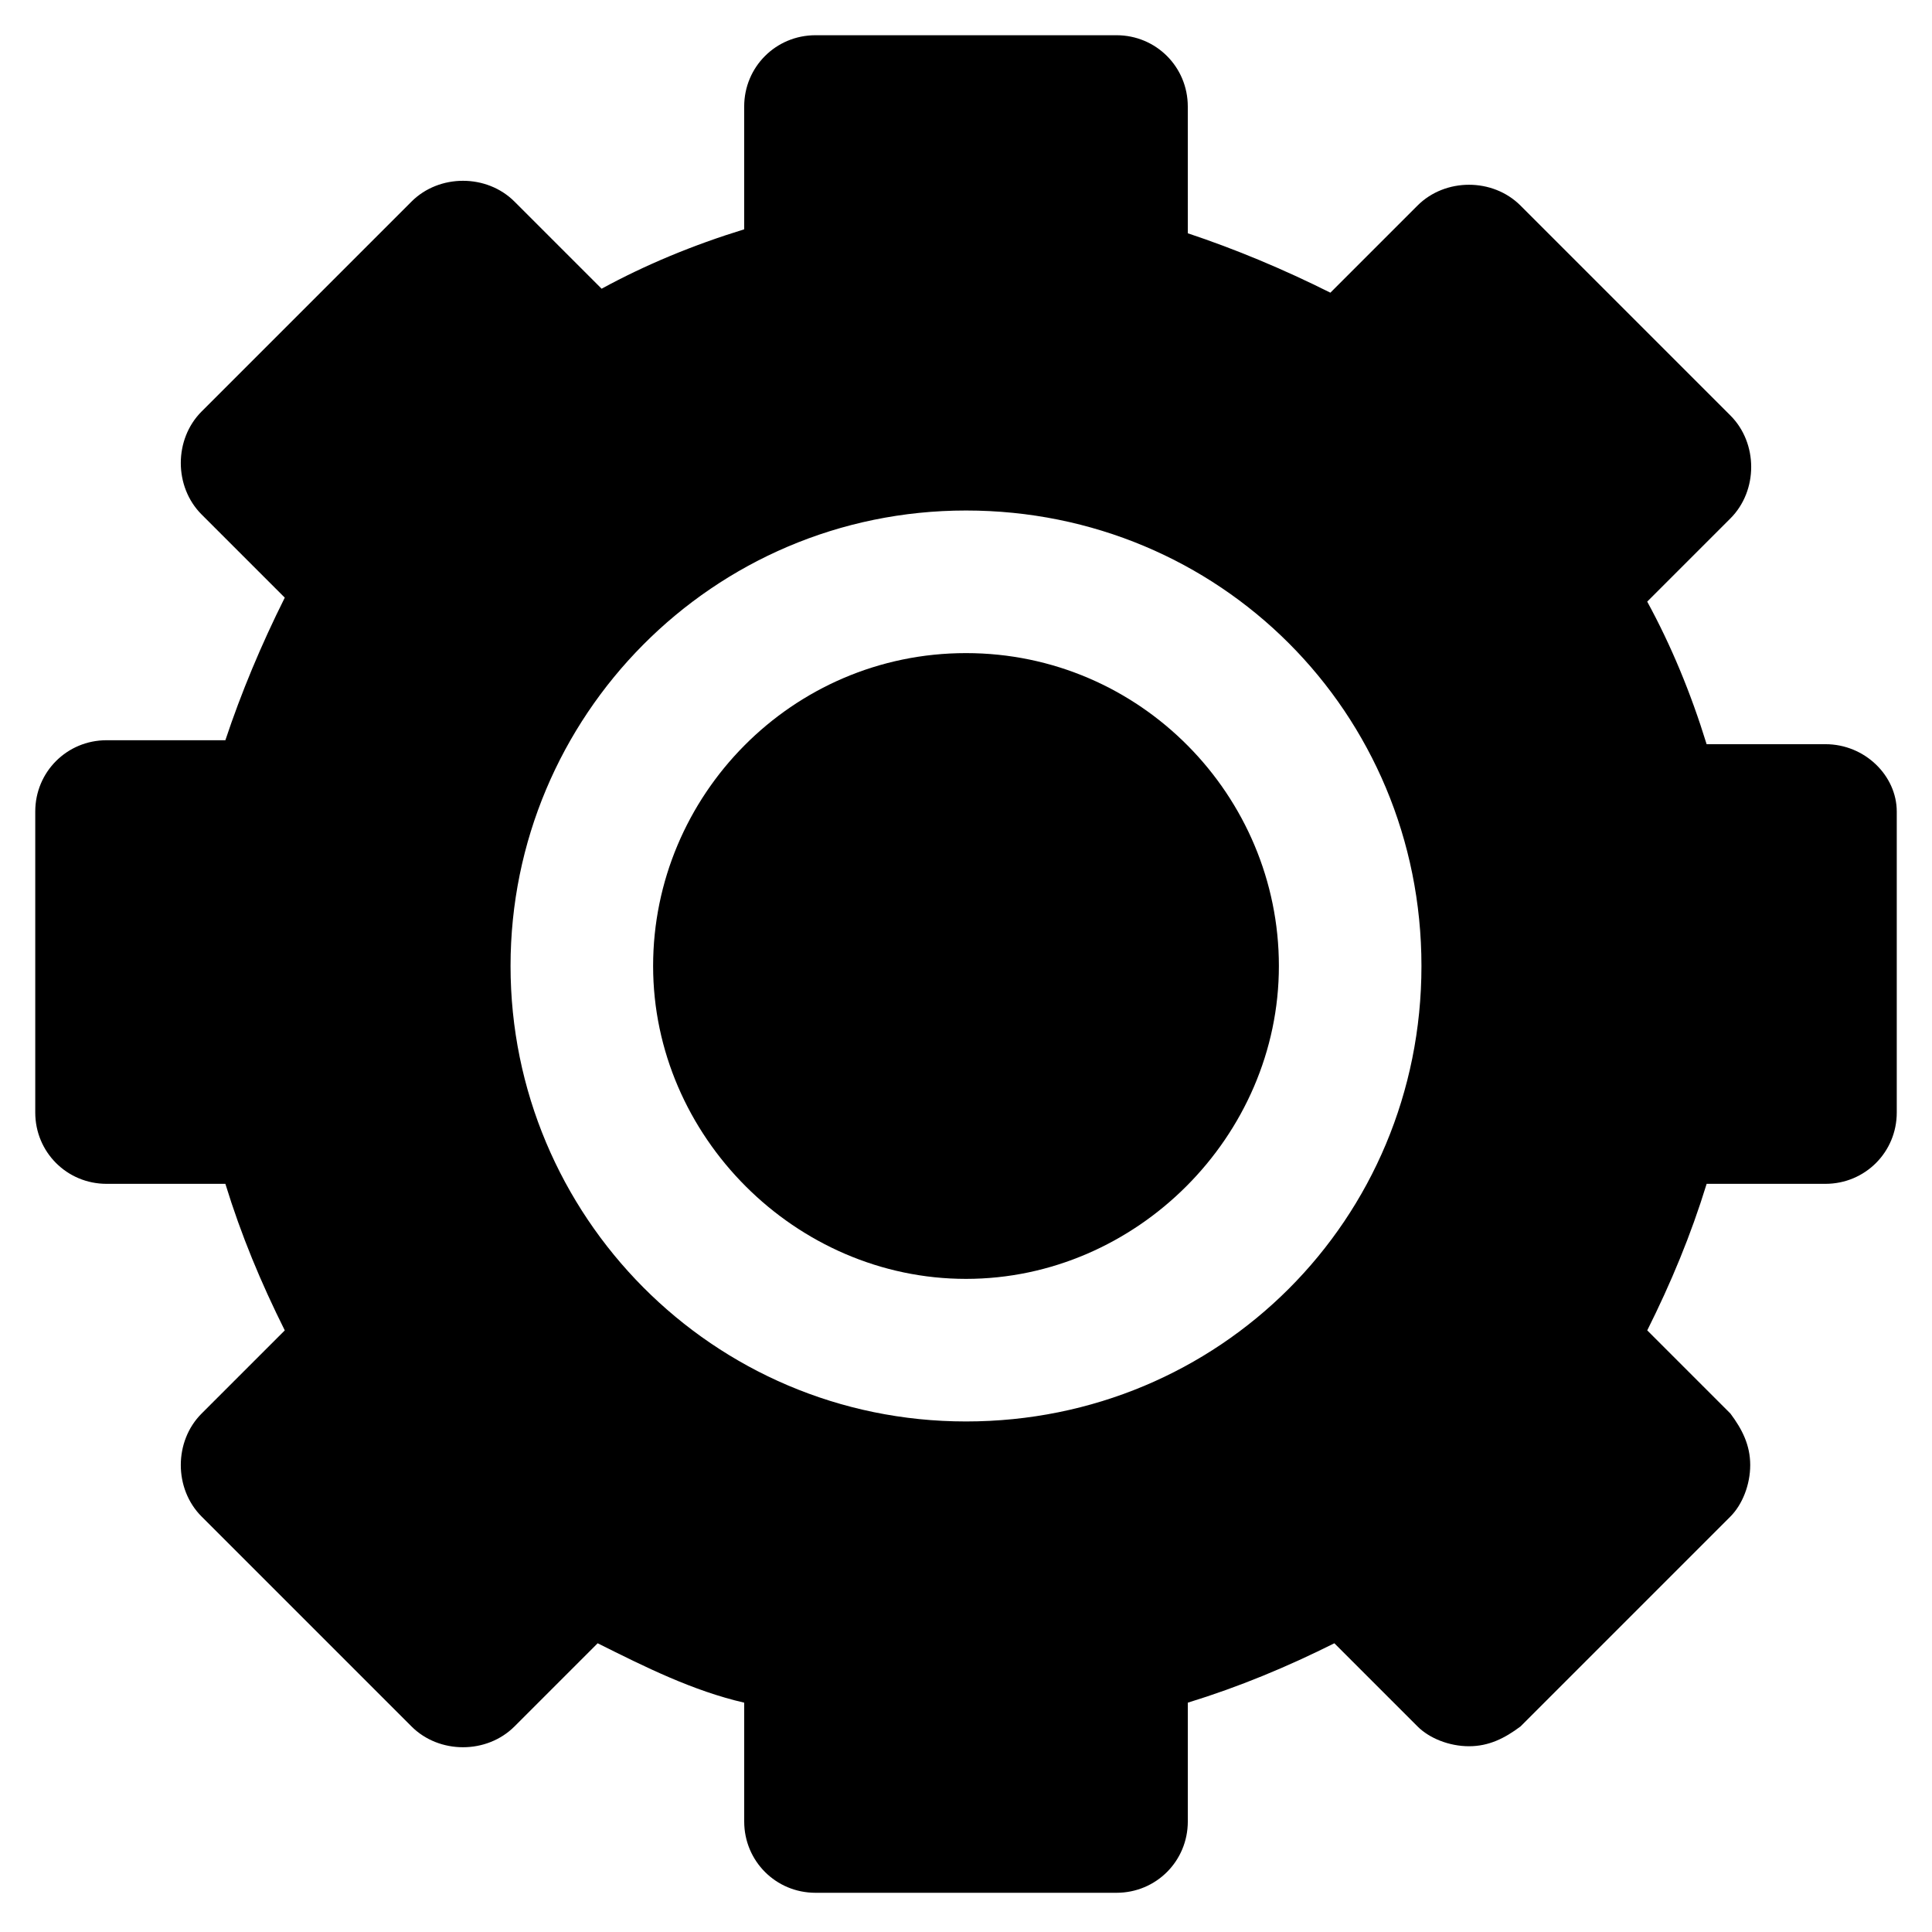
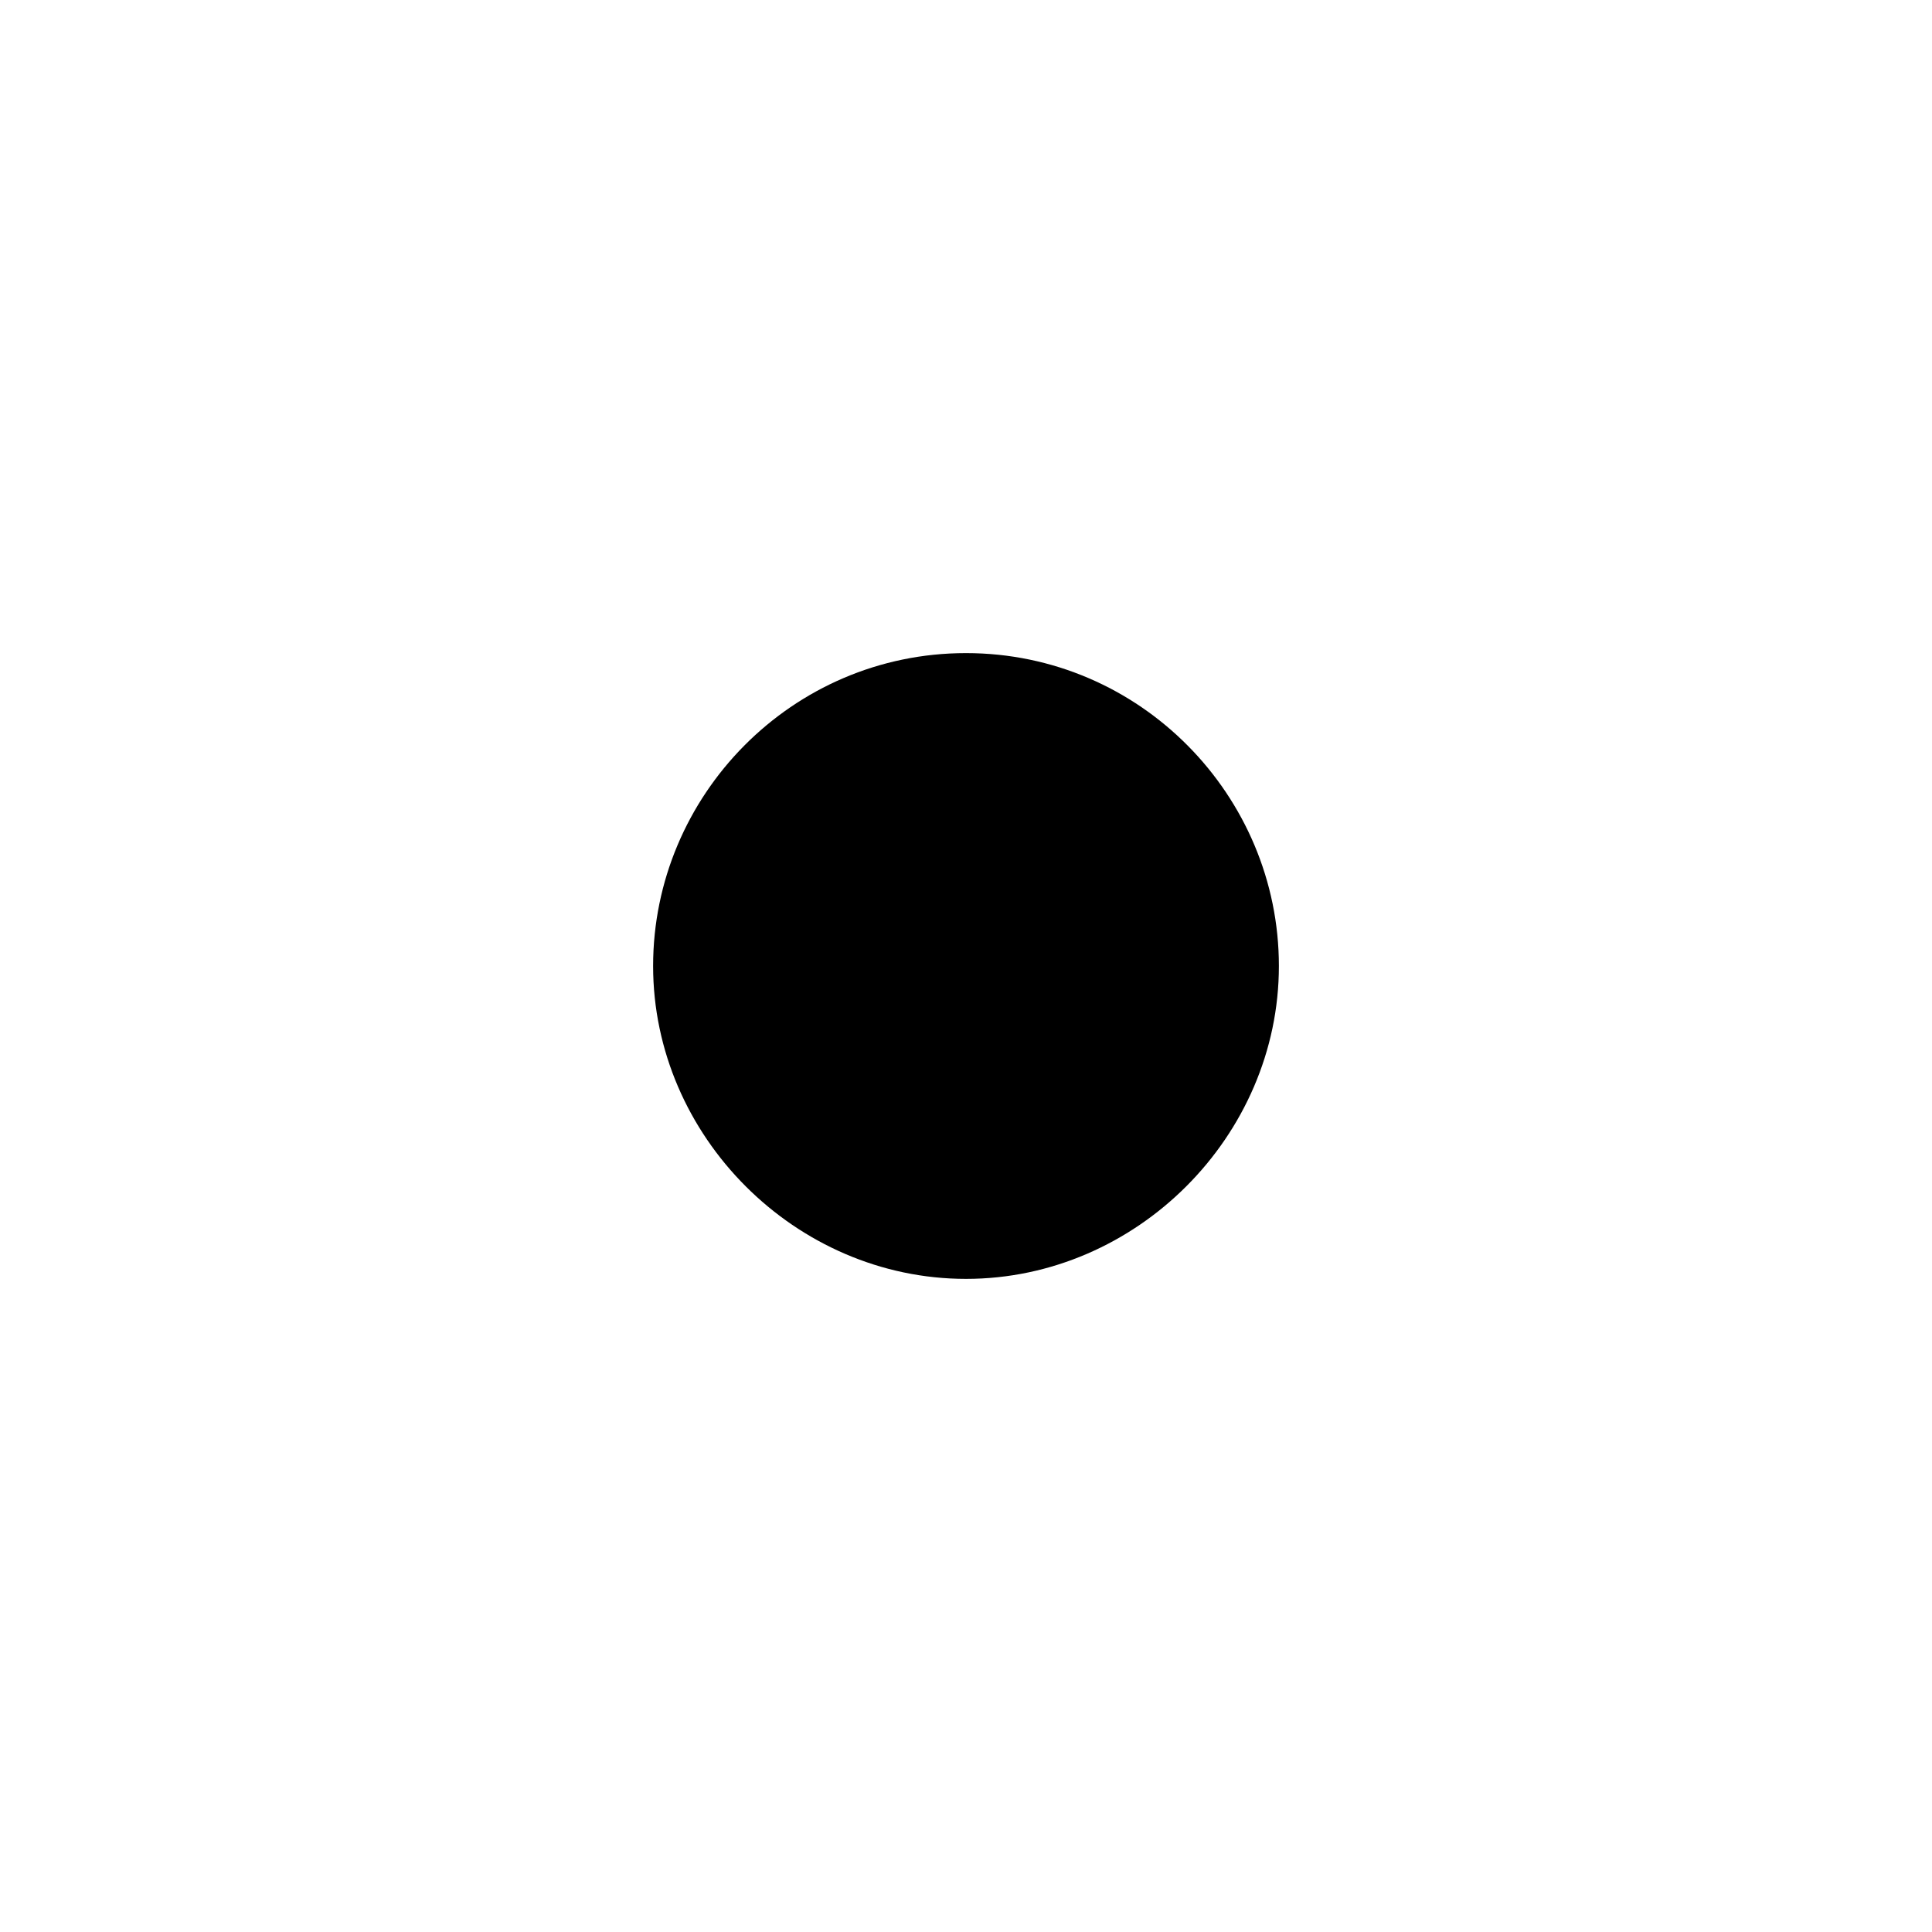
<svg xmlns="http://www.w3.org/2000/svg" fill="#000000" width="800px" height="800px" version="1.1" viewBox="144 144 512 512">
  <g>
    <path d="m400 317.08c-46.184 0-82.918 37.785-82.918 82.918 0 45.133 37.785 82.918 82.918 82.918s82.918-37.785 82.918-82.918c0-45.129-36.738-82.918-82.918-82.918z" />
-     <path d="m627.76 341.22h-31.488c-4.199-13.645-9.445-26.238-15.742-37.785l22.043-22.043c7.348-7.348 7.348-19.941 0-27.289l-55.629-55.629c-7.348-7.348-19.941-7.348-27.289 0l-23.09 23.09c-12.594-6.297-25.191-11.547-37.785-15.742l-0.004-33.59c0-10.496-8.398-18.895-18.895-18.895h-79.77c-10.496 0-18.895 8.398-18.895 18.895v32.539c-13.645 4.199-26.238 9.445-37.785 15.742l-23.09-23.09c-7.348-7.348-19.941-7.348-27.289 0l-55.629 55.629c-7.348 7.348-7.348 19.941 0 27.289l22.043 22.043c-6.297 12.594-11.547 25.191-15.742 37.785h-31.488c-10.496 0-18.895 8.398-18.895 18.895v79.77c0 10.496 8.398 18.895 18.895 18.895h31.488c4.199 13.645 9.445 26.238 15.742 38.836l-22.043 22.043c-7.348 7.348-7.348 19.941 0 27.289l55.629 55.629c7.348 7.348 19.941 7.348 27.289 0l22.043-22.043c12.594 6.297 25.191 12.594 38.836 15.742v31.488c0 10.496 8.398 18.895 18.895 18.895h79.77c10.496 0 18.895-8.398 18.895-18.895v-31.488c13.645-4.199 26.238-9.445 38.836-15.742l22.043 22.043c3.148 3.148 8.398 5.246 13.645 5.246 5.246 0 9.445-2.098 13.645-5.246l55.629-55.629c3.148-3.148 5.246-8.398 5.246-13.645s-2.098-9.445-5.246-13.645l-22.043-22.043c6.297-12.594 11.547-25.191 15.742-38.836h31.488c10.496 0 18.895-8.398 18.895-18.895v-79.77c-0.004-9.449-8.402-17.844-18.898-17.844zm-227.76 179.48c-67.176 0-120.7-54.578-120.7-120.7-0.004-66.125 53.527-120.71 120.7-120.71 67.172 0 120.7 53.531 120.7 120.71 0 67.172-53.531 120.7-120.7 120.7z" />
  </g>
</svg>